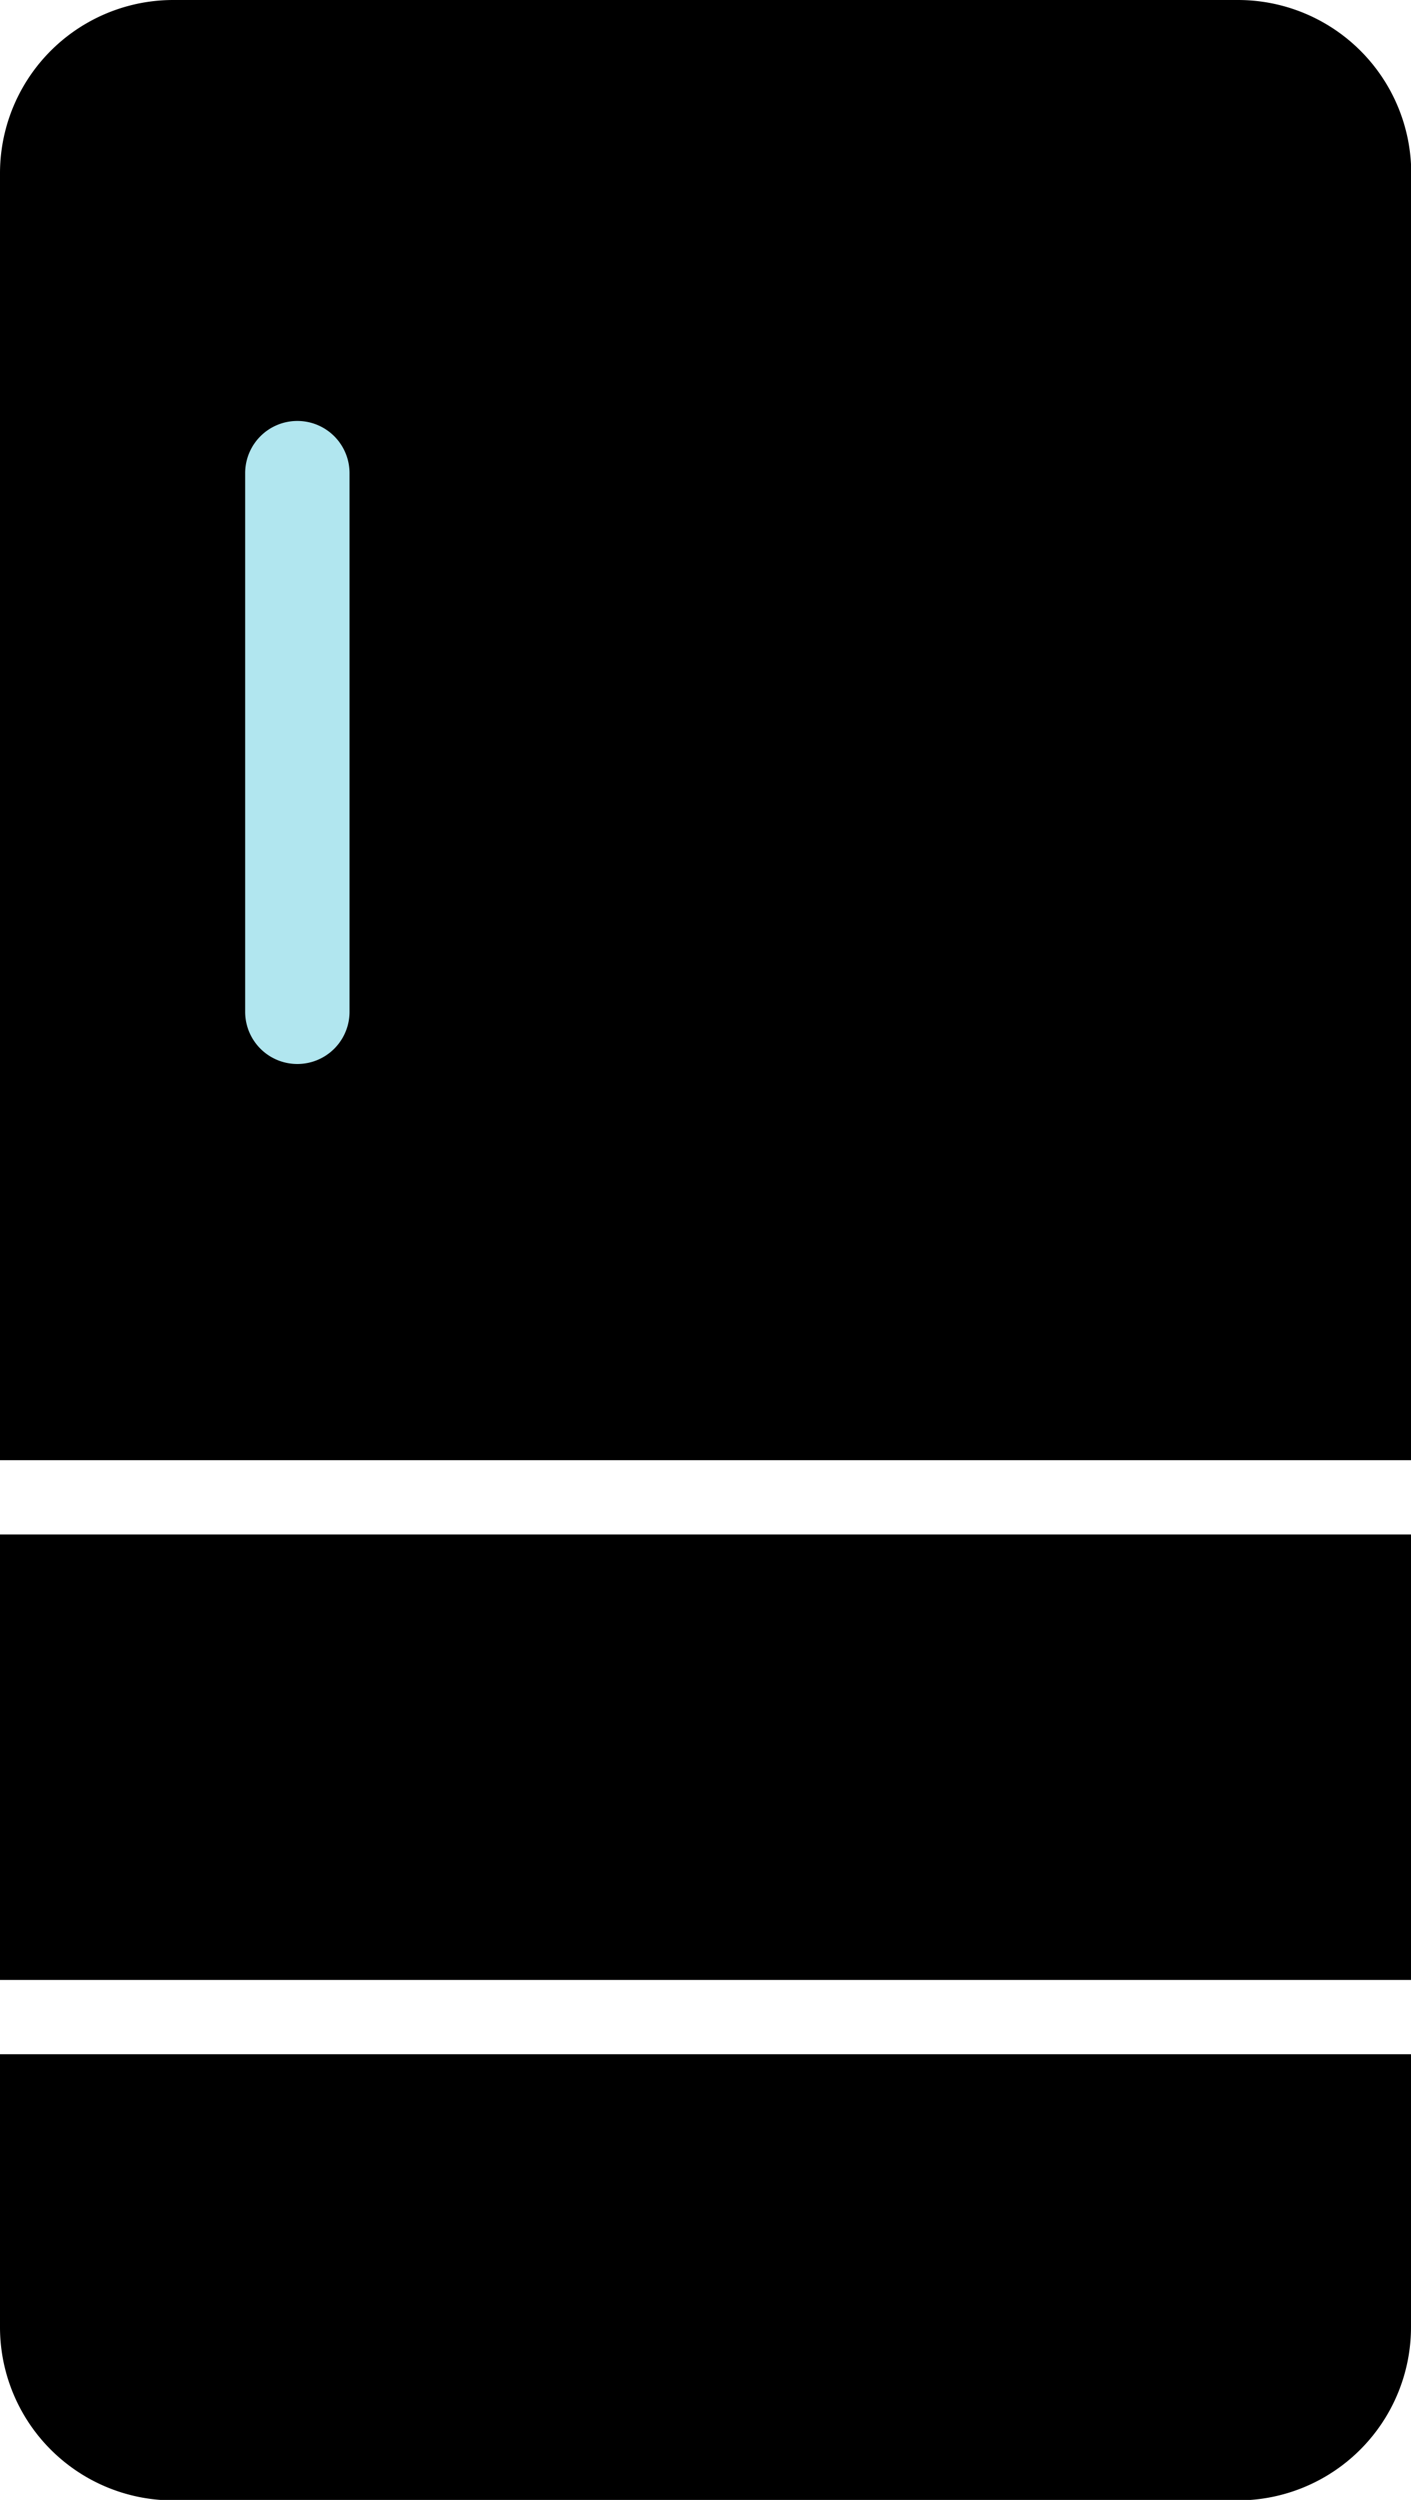
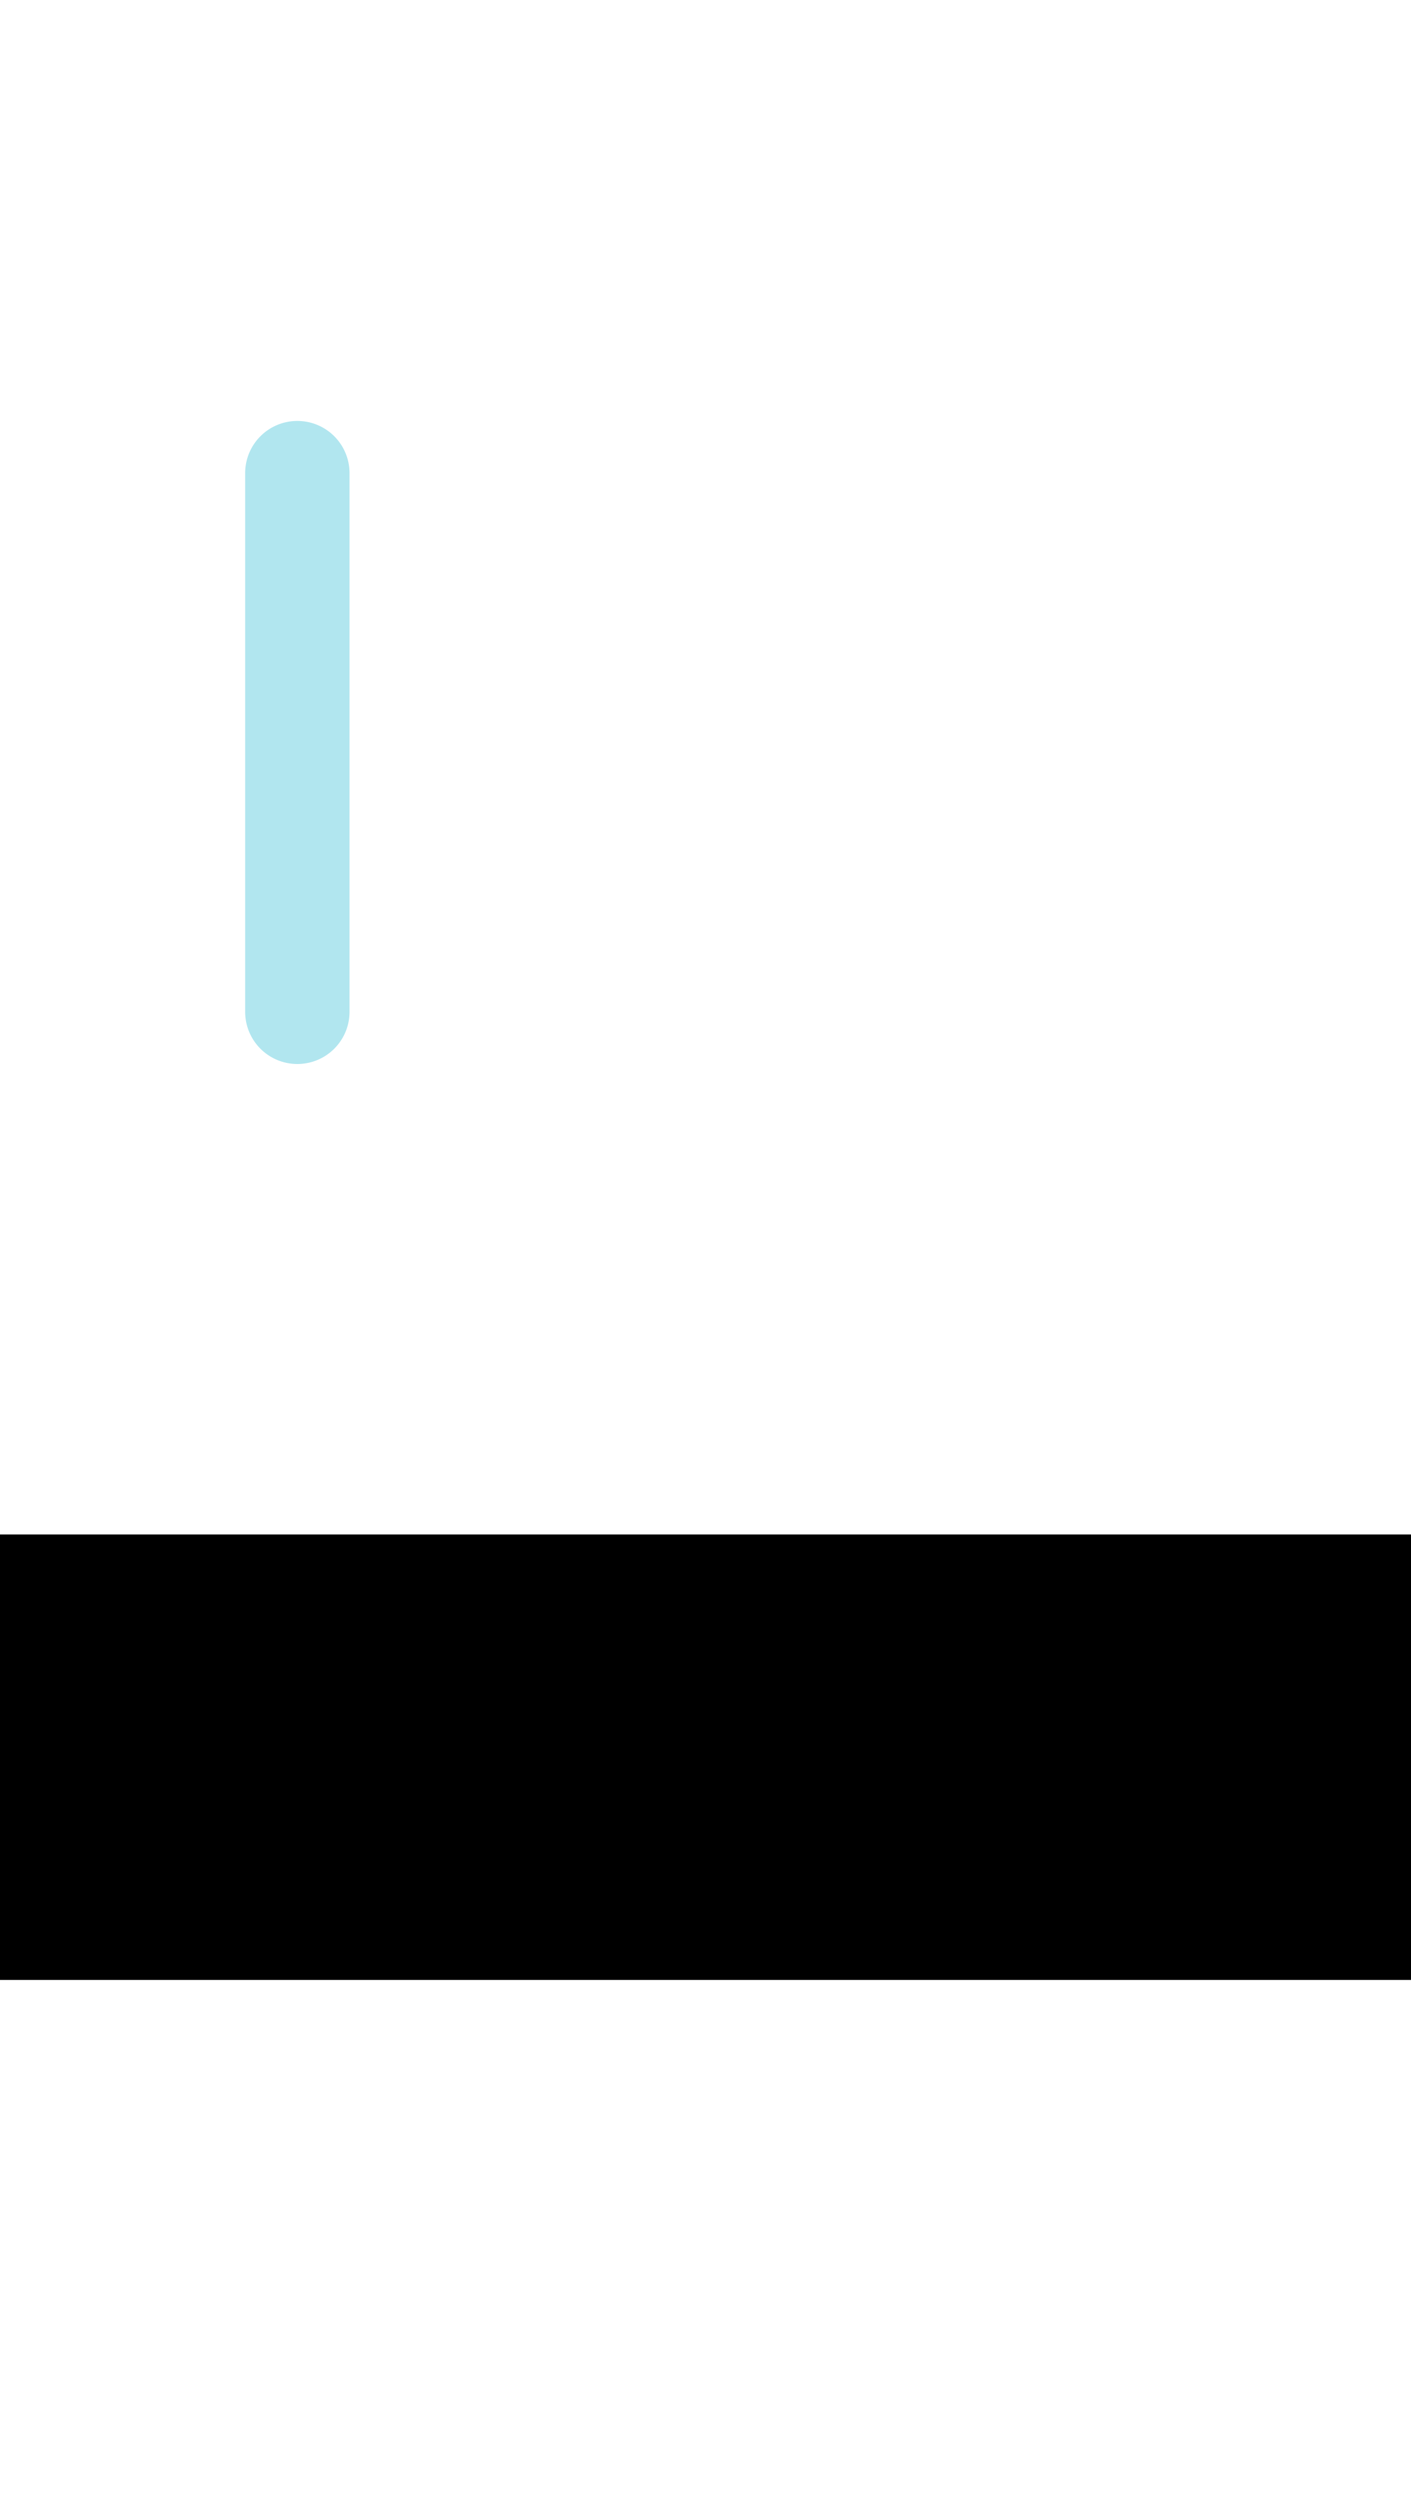
<svg xmlns="http://www.w3.org/2000/svg" viewBox="0 0 58.13 102.98">
  <defs>
    <style>
      .cls-1 {
        fill: #b1e6ef;
      }
    </style>
  </defs>
  <g id="レイヤー_2" data-name="レイヤー 2">
    <g id="レイヤー1">
      <g>
-         <path d="M58.13,95.84A7.14,7.14,0,0,1,51,103H7.14A7.14,7.14,0,0,1,0,95.84V84.62H58.13Z" />
        <polygon points="58.13 81.56 36.9 81.56 21.23 81.56 0 81.56 0 63.21 39.28 63.21 58.13 63.21 58.13 81.56" />
-         <path d="M58.13,60.15H0v-53A7.14,7.14,0,0,1,7.14,0H51a7.14,7.14,0,0,1,7.14,7.14Z" />
        <path class="cls-1" d="M12.25,17.34a2.15,2.15,0,0,0-2.15,2.15V41.68a2.15,2.15,0,0,0,4.3,0V19.49A2.15,2.15,0,0,0,12.25,17.34Z" />
      </g>
    </g>
  </g>
</svg>